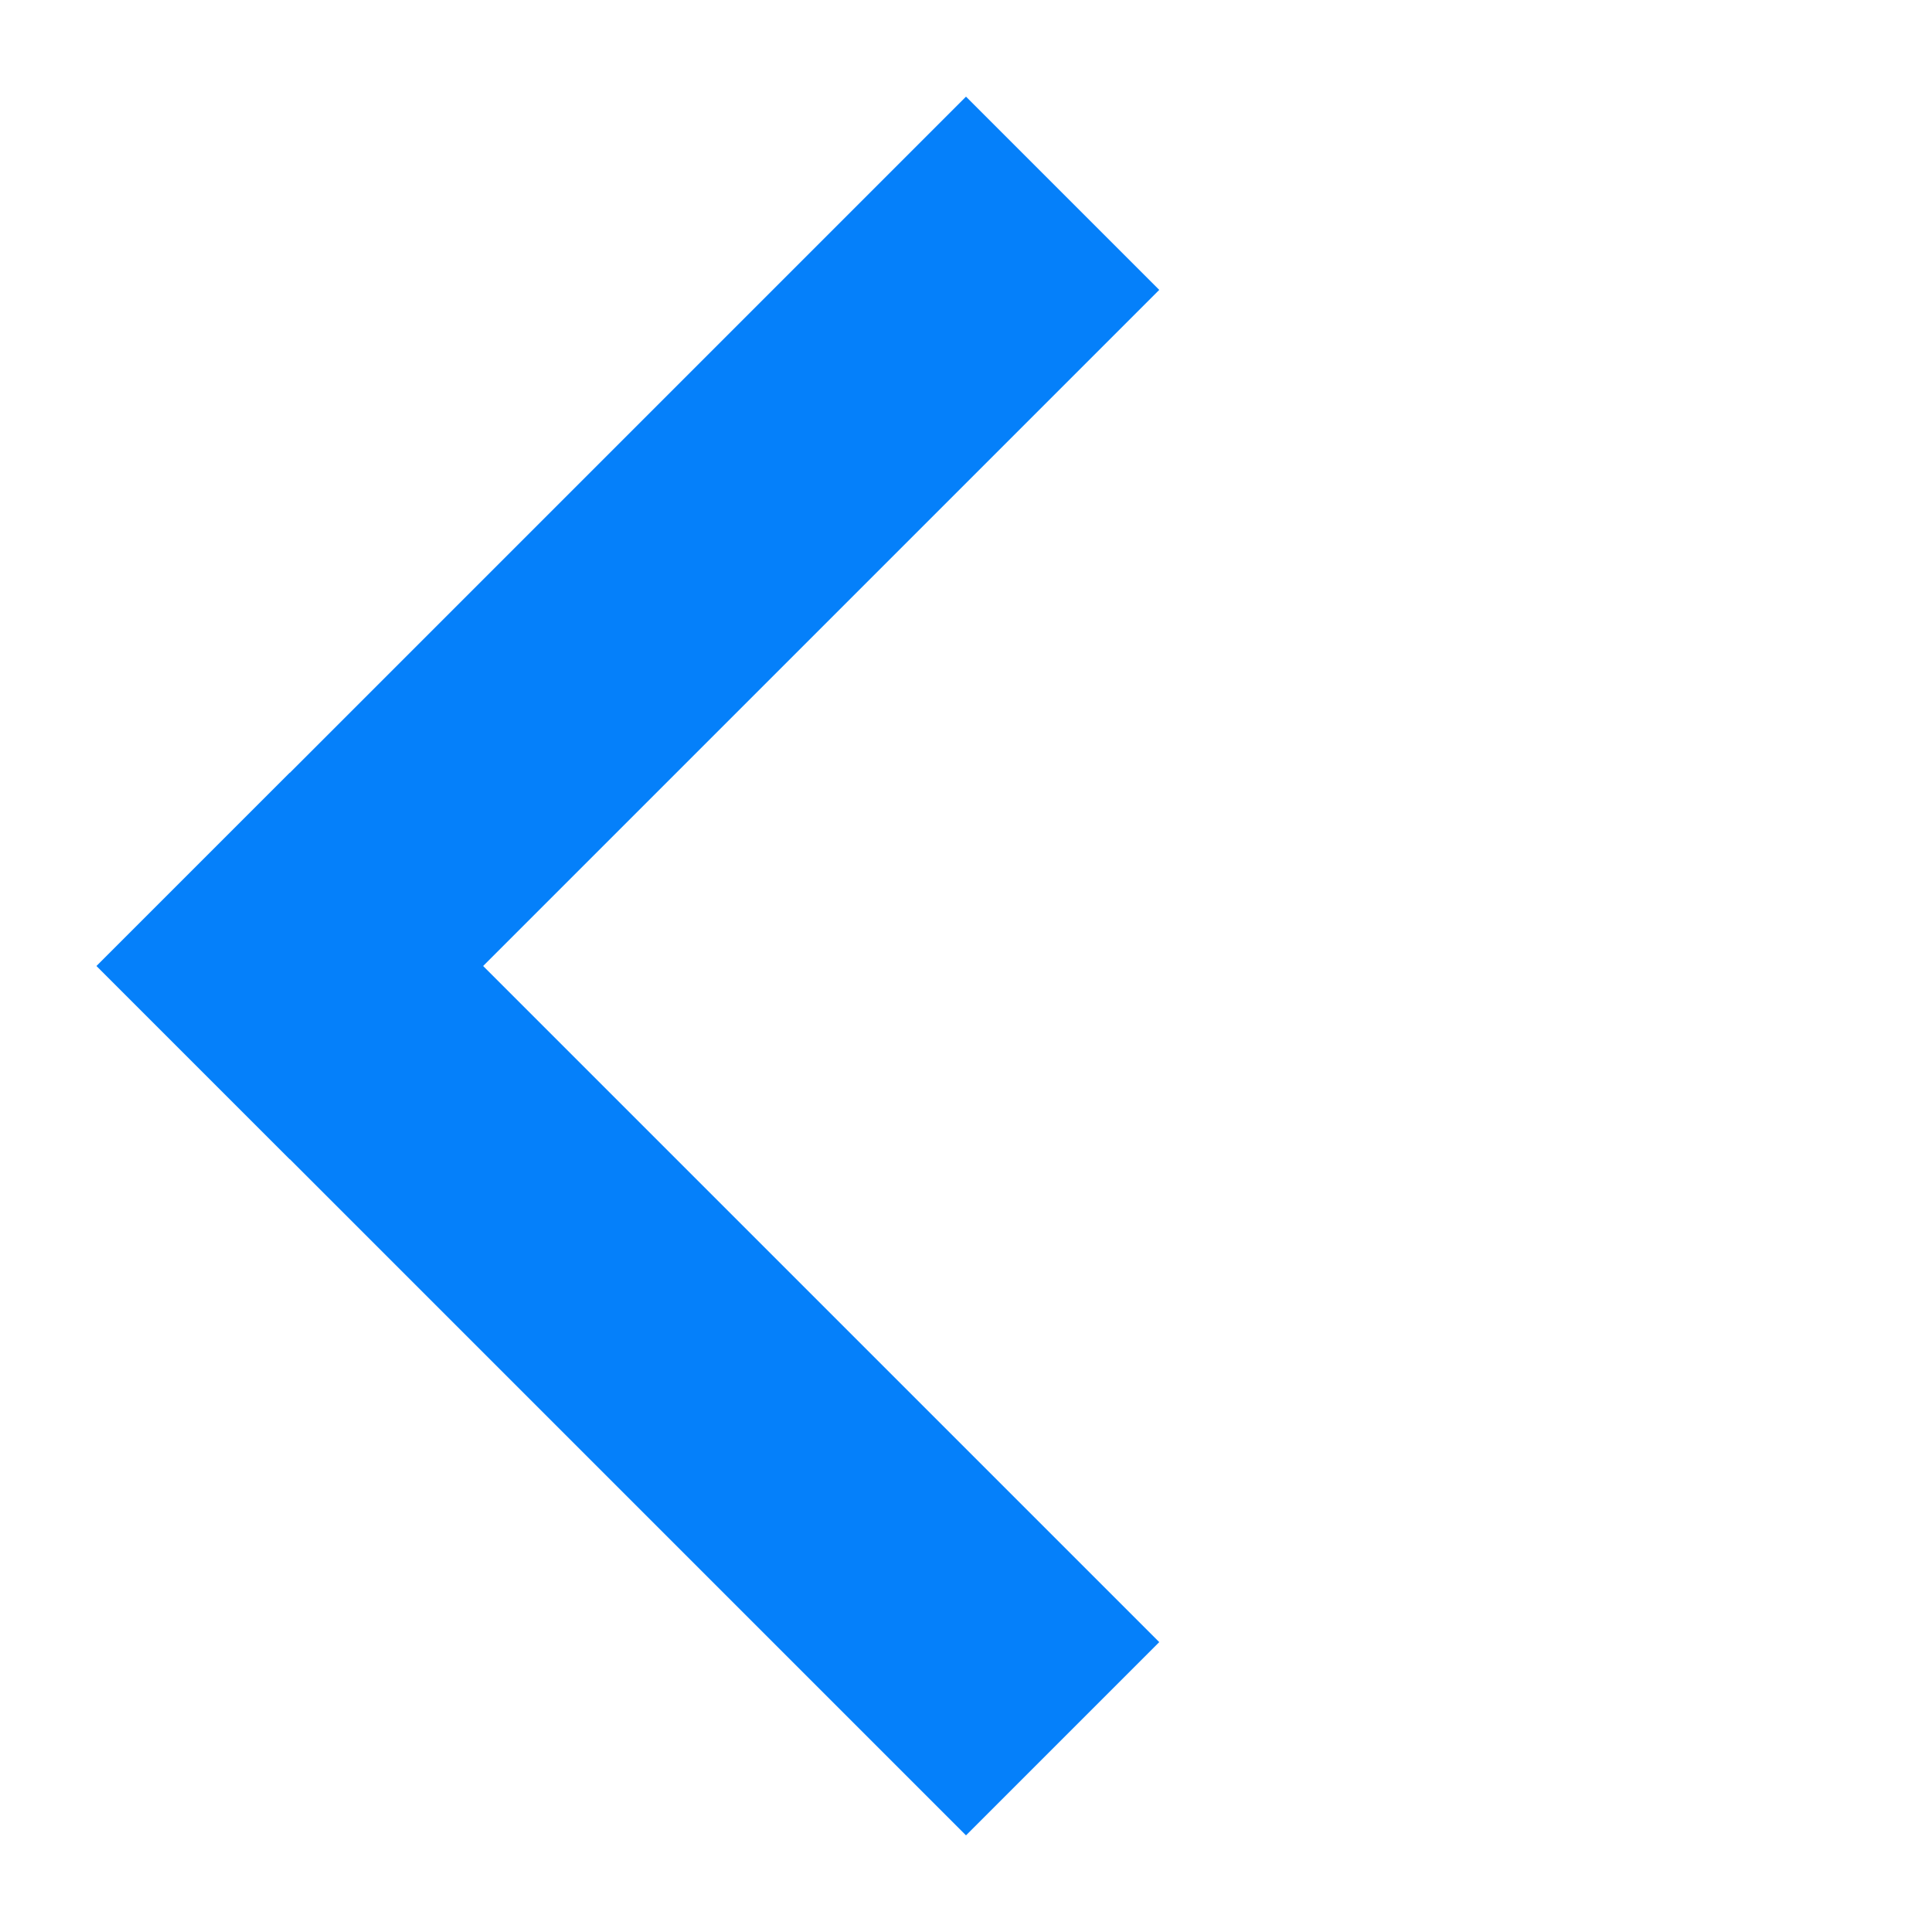
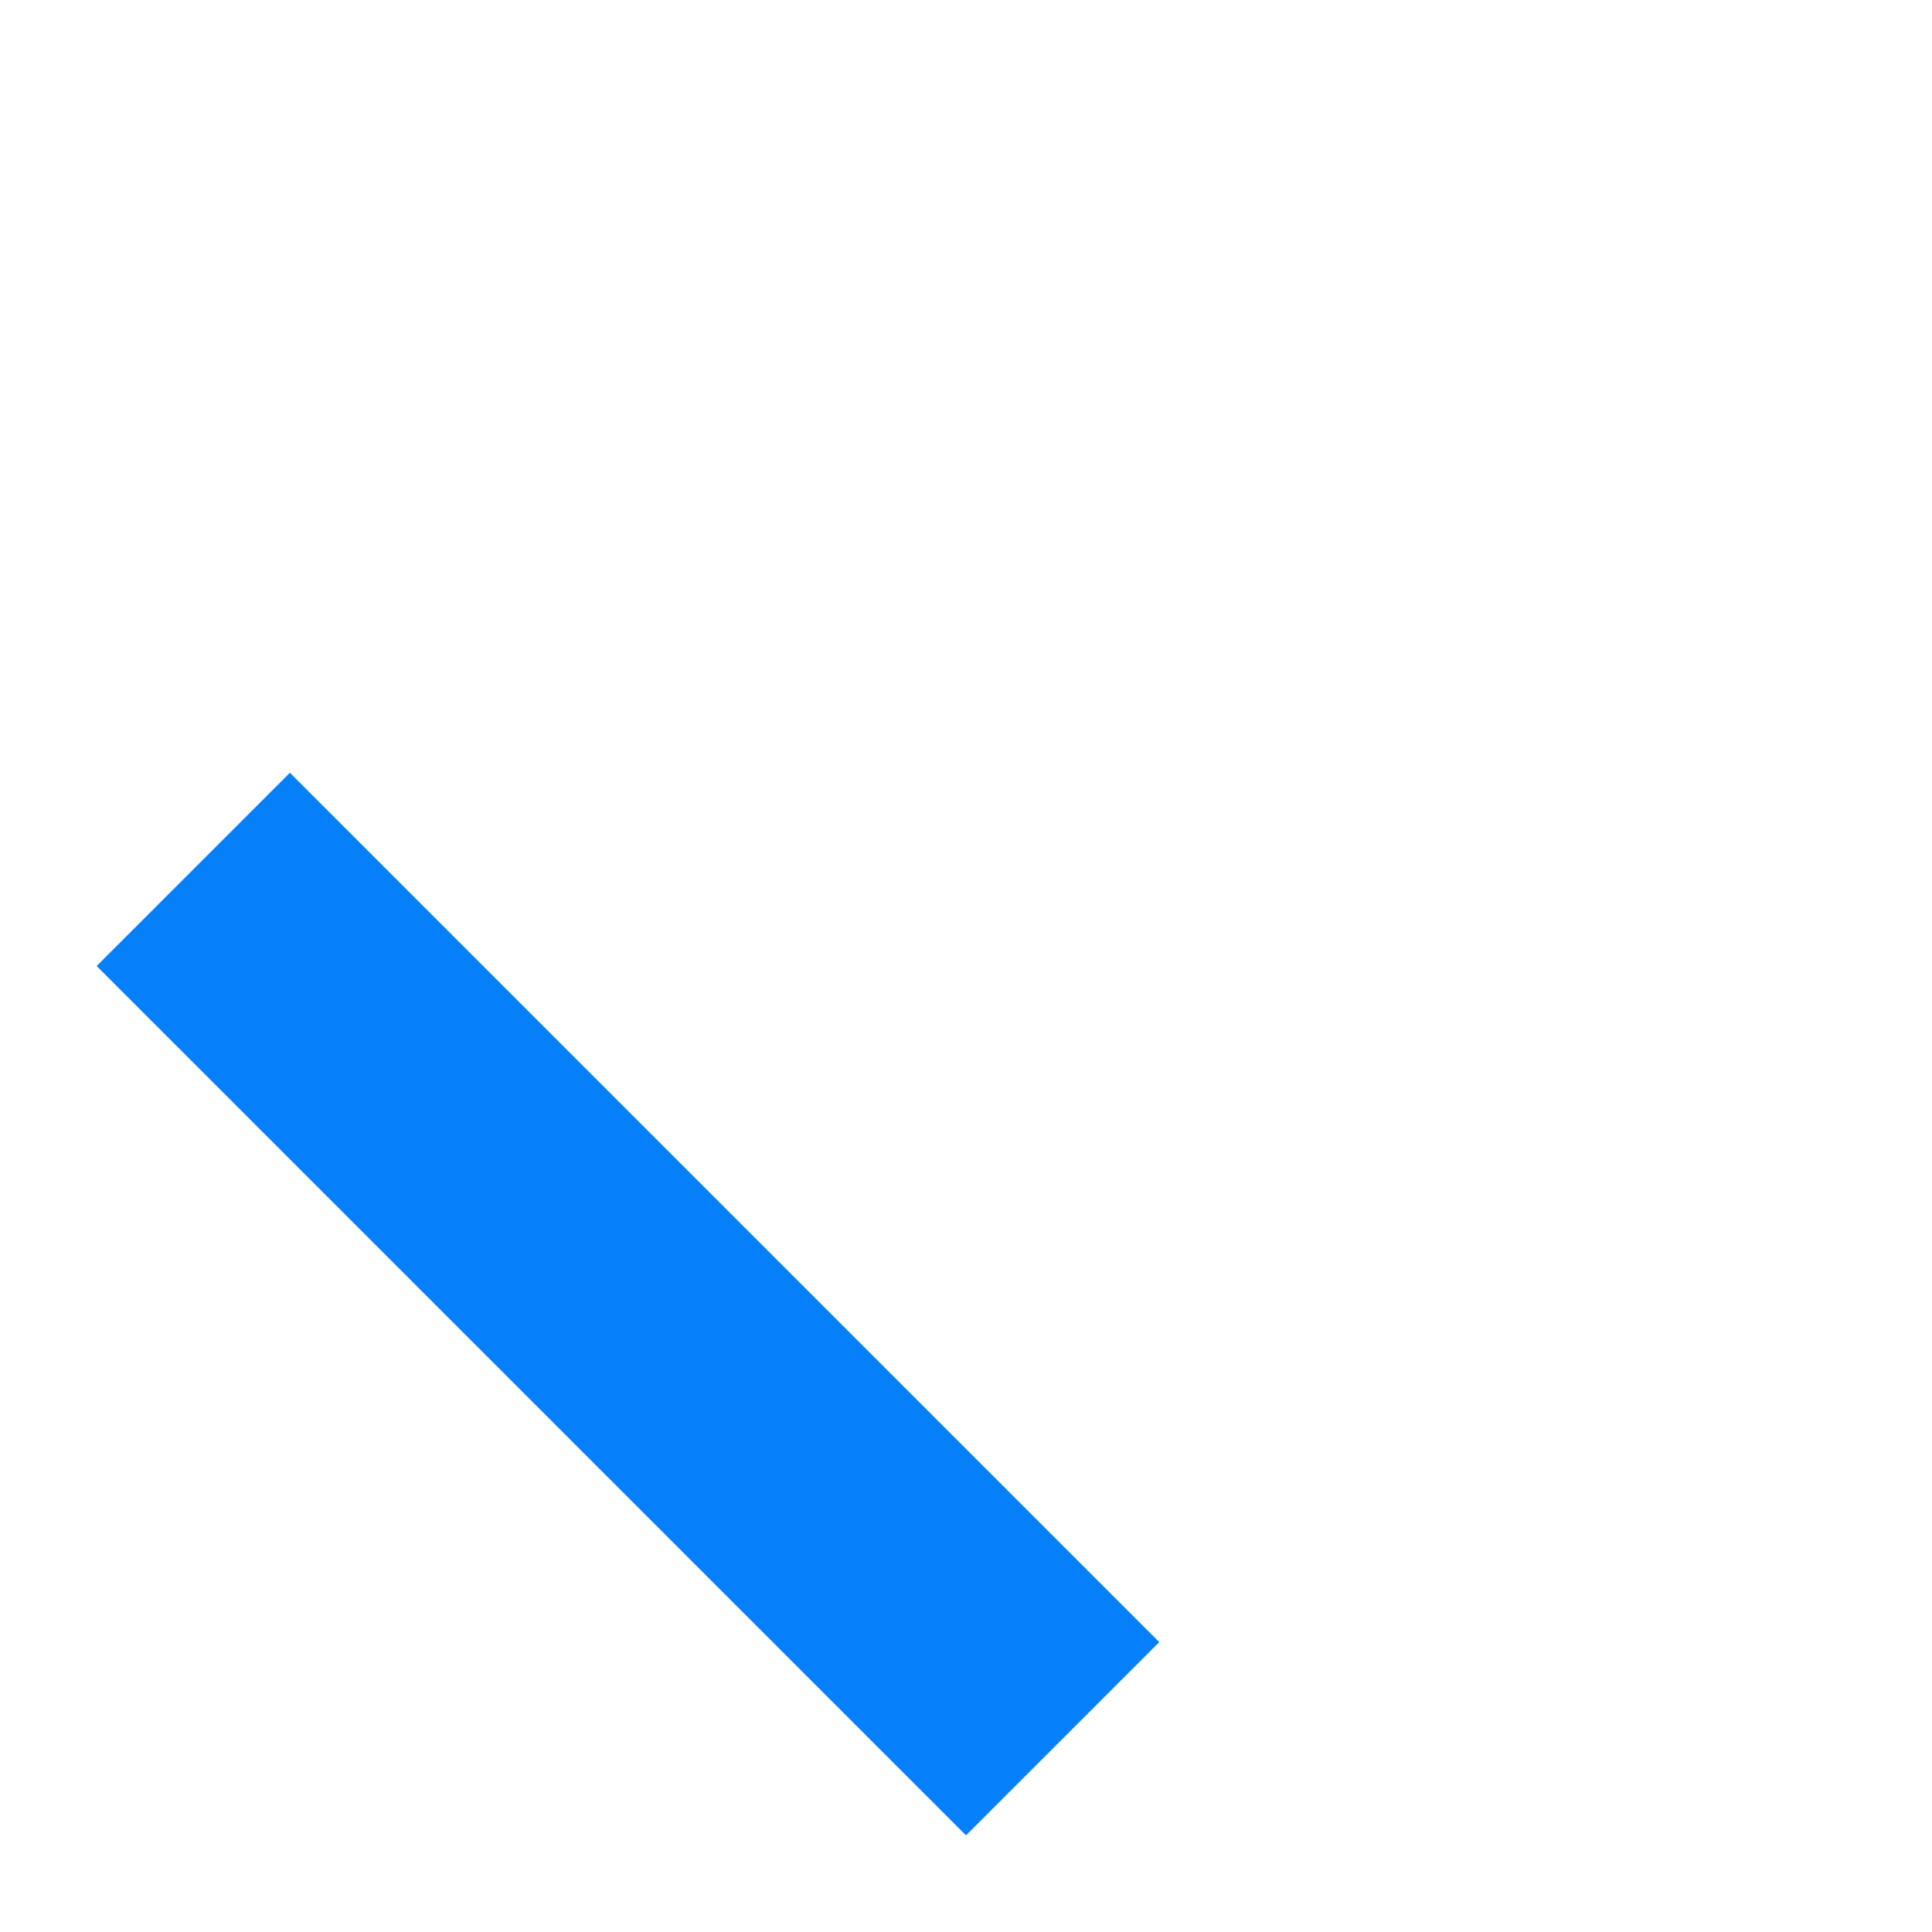
<svg xmlns="http://www.w3.org/2000/svg" width="11px" height="11px" viewBox="0 0 11 11" version="1.1">
  <title>580CD731-3727-43A9-BD2C-ACF03389CBE7@3x</title>
  <g id="Blog" stroke="none" stroke-width="1" fill="none" fill-rule="evenodd">
    <g id="Blog-Post-Page" transform="translate(-405, -4570)" fill="#0580FA">
      <g id="Group-7" transform="translate(405, 4564)">
        <g id="arrow-pagination-copy" transform="translate(5.5, 11.5) rotate(-315) translate(-5.5, -11.5) translate(2, 8)">
-           <rect id="Rectangle" x="0" y="0" width="1.556" height="7" />
          <polygon id="Rectangle" transform="translate(3.5, 6.222) rotate(-270) translate(-3.5, -6.222) " points="2.722 2.722 4.278 2.722 4.278 9.722 2.722 9.722" />
        </g>
      </g>
    </g>
  </g>
</svg>